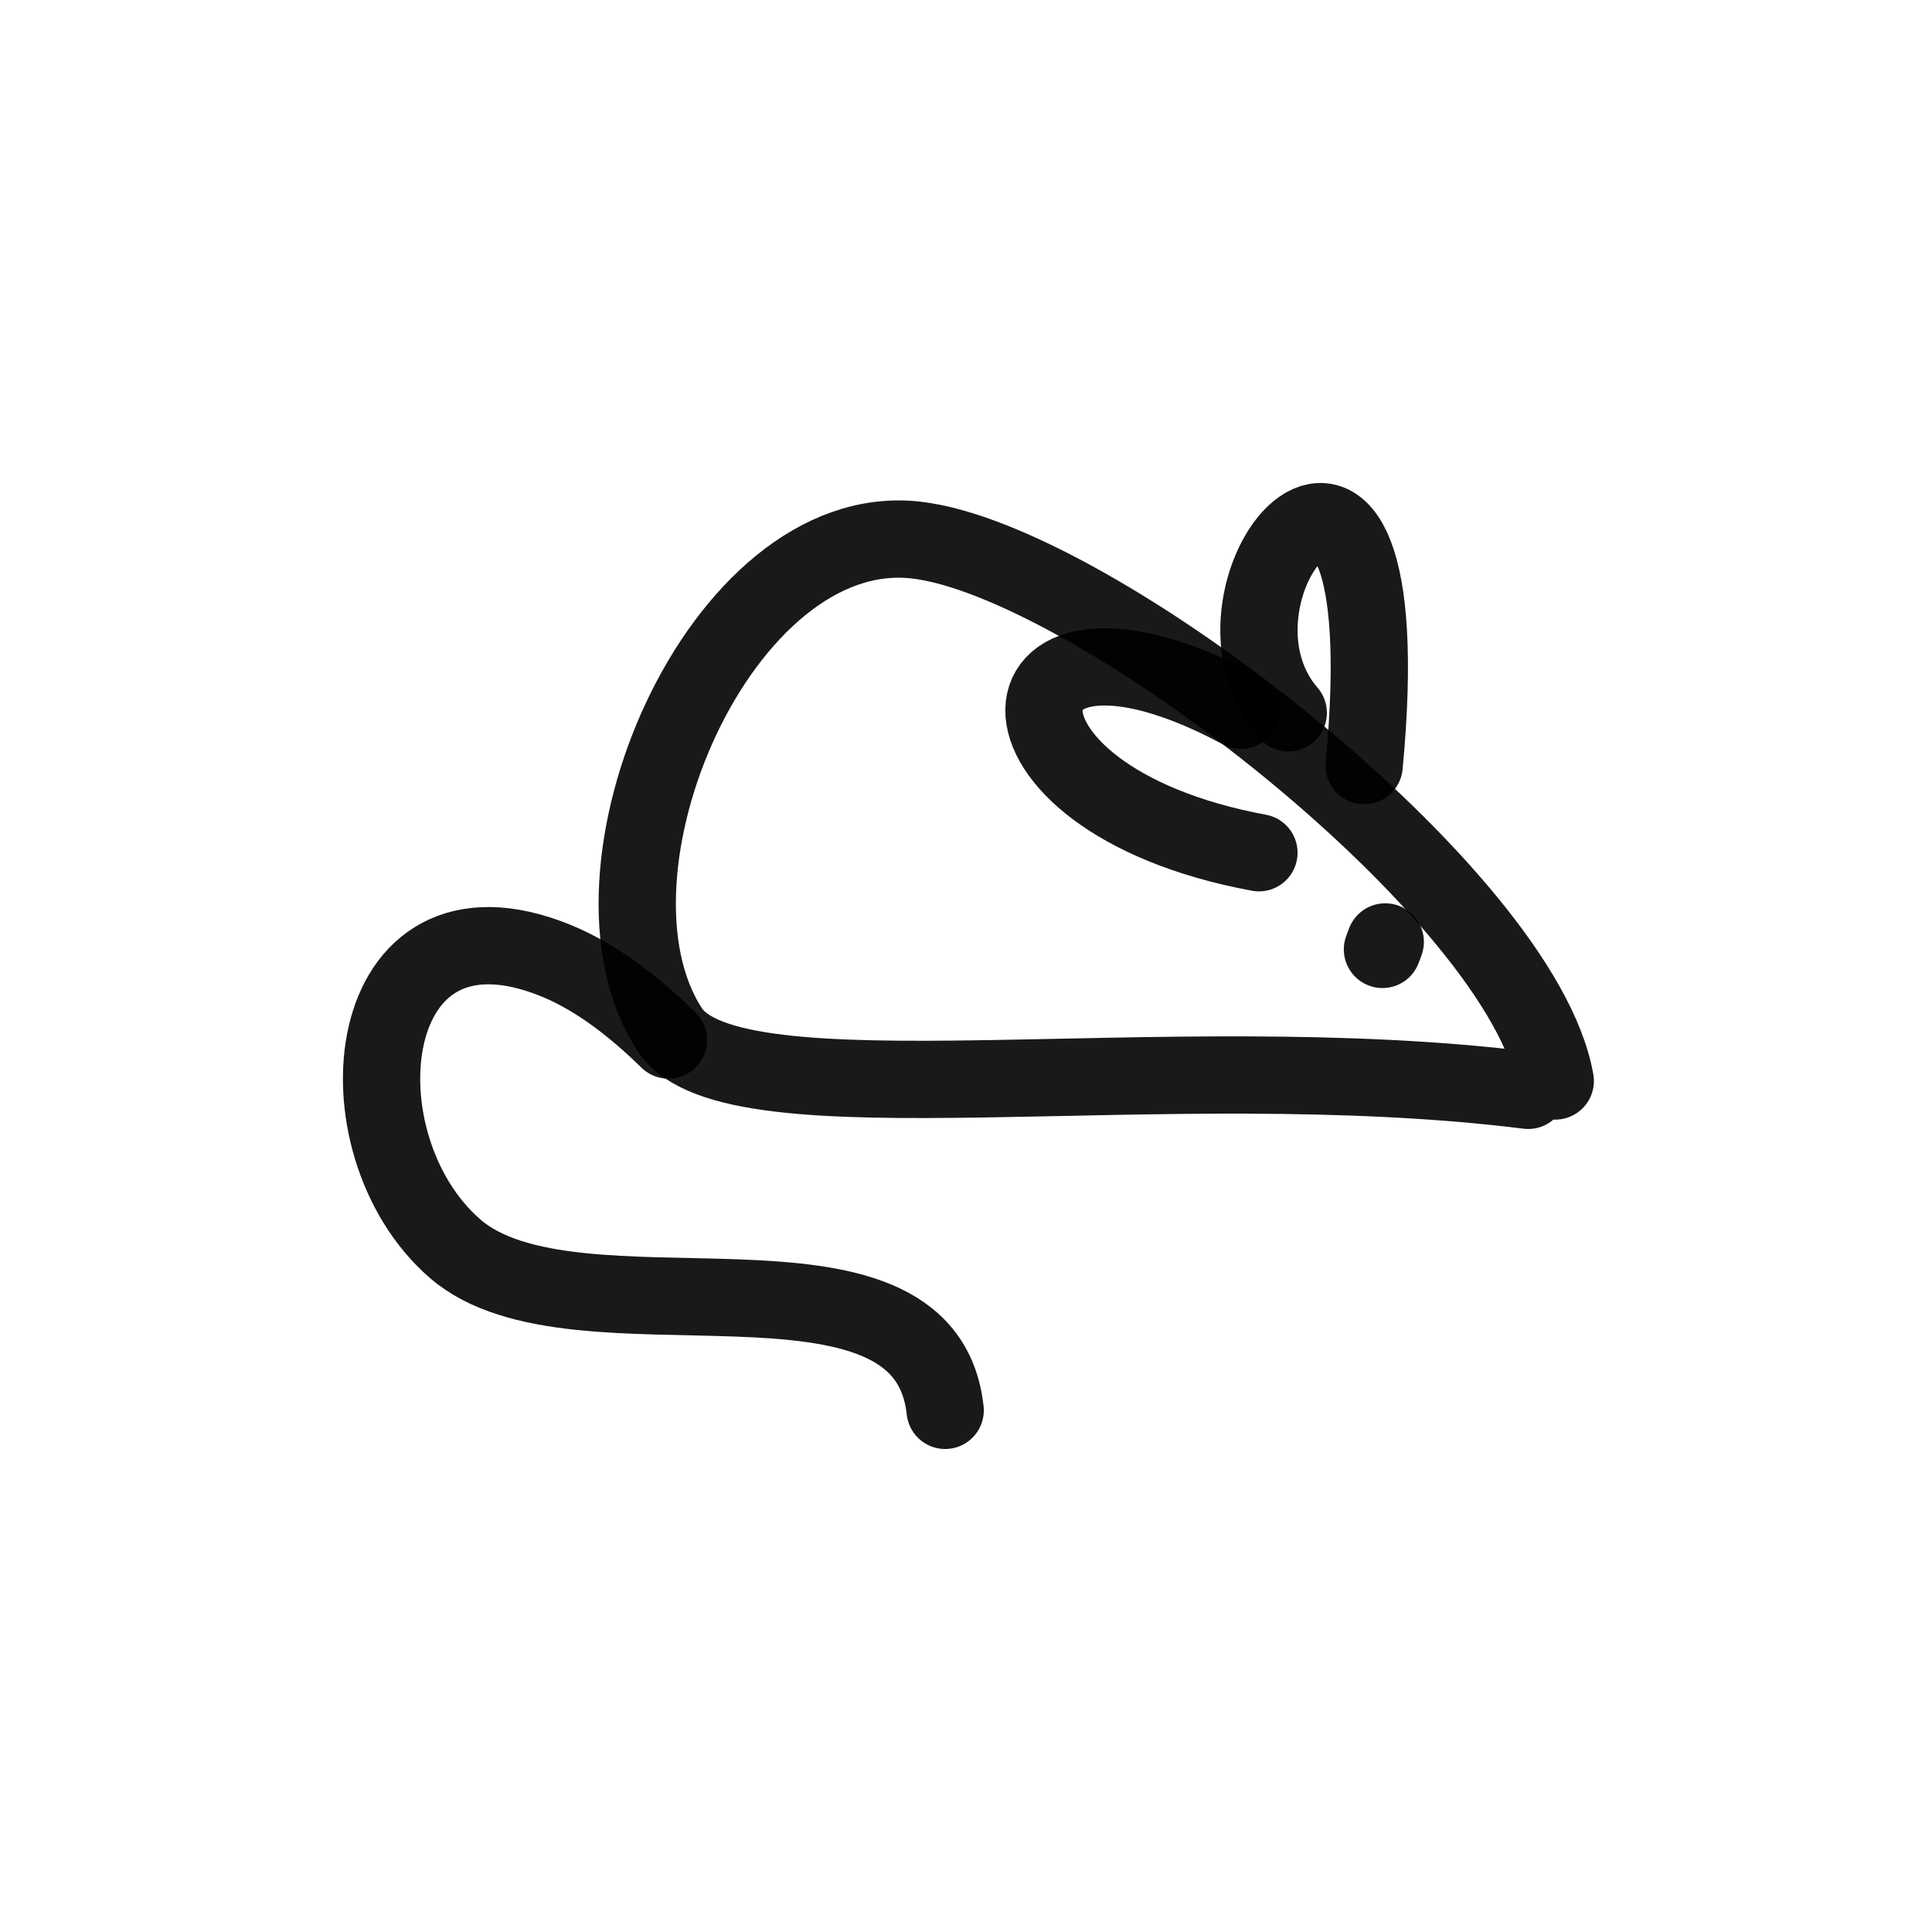
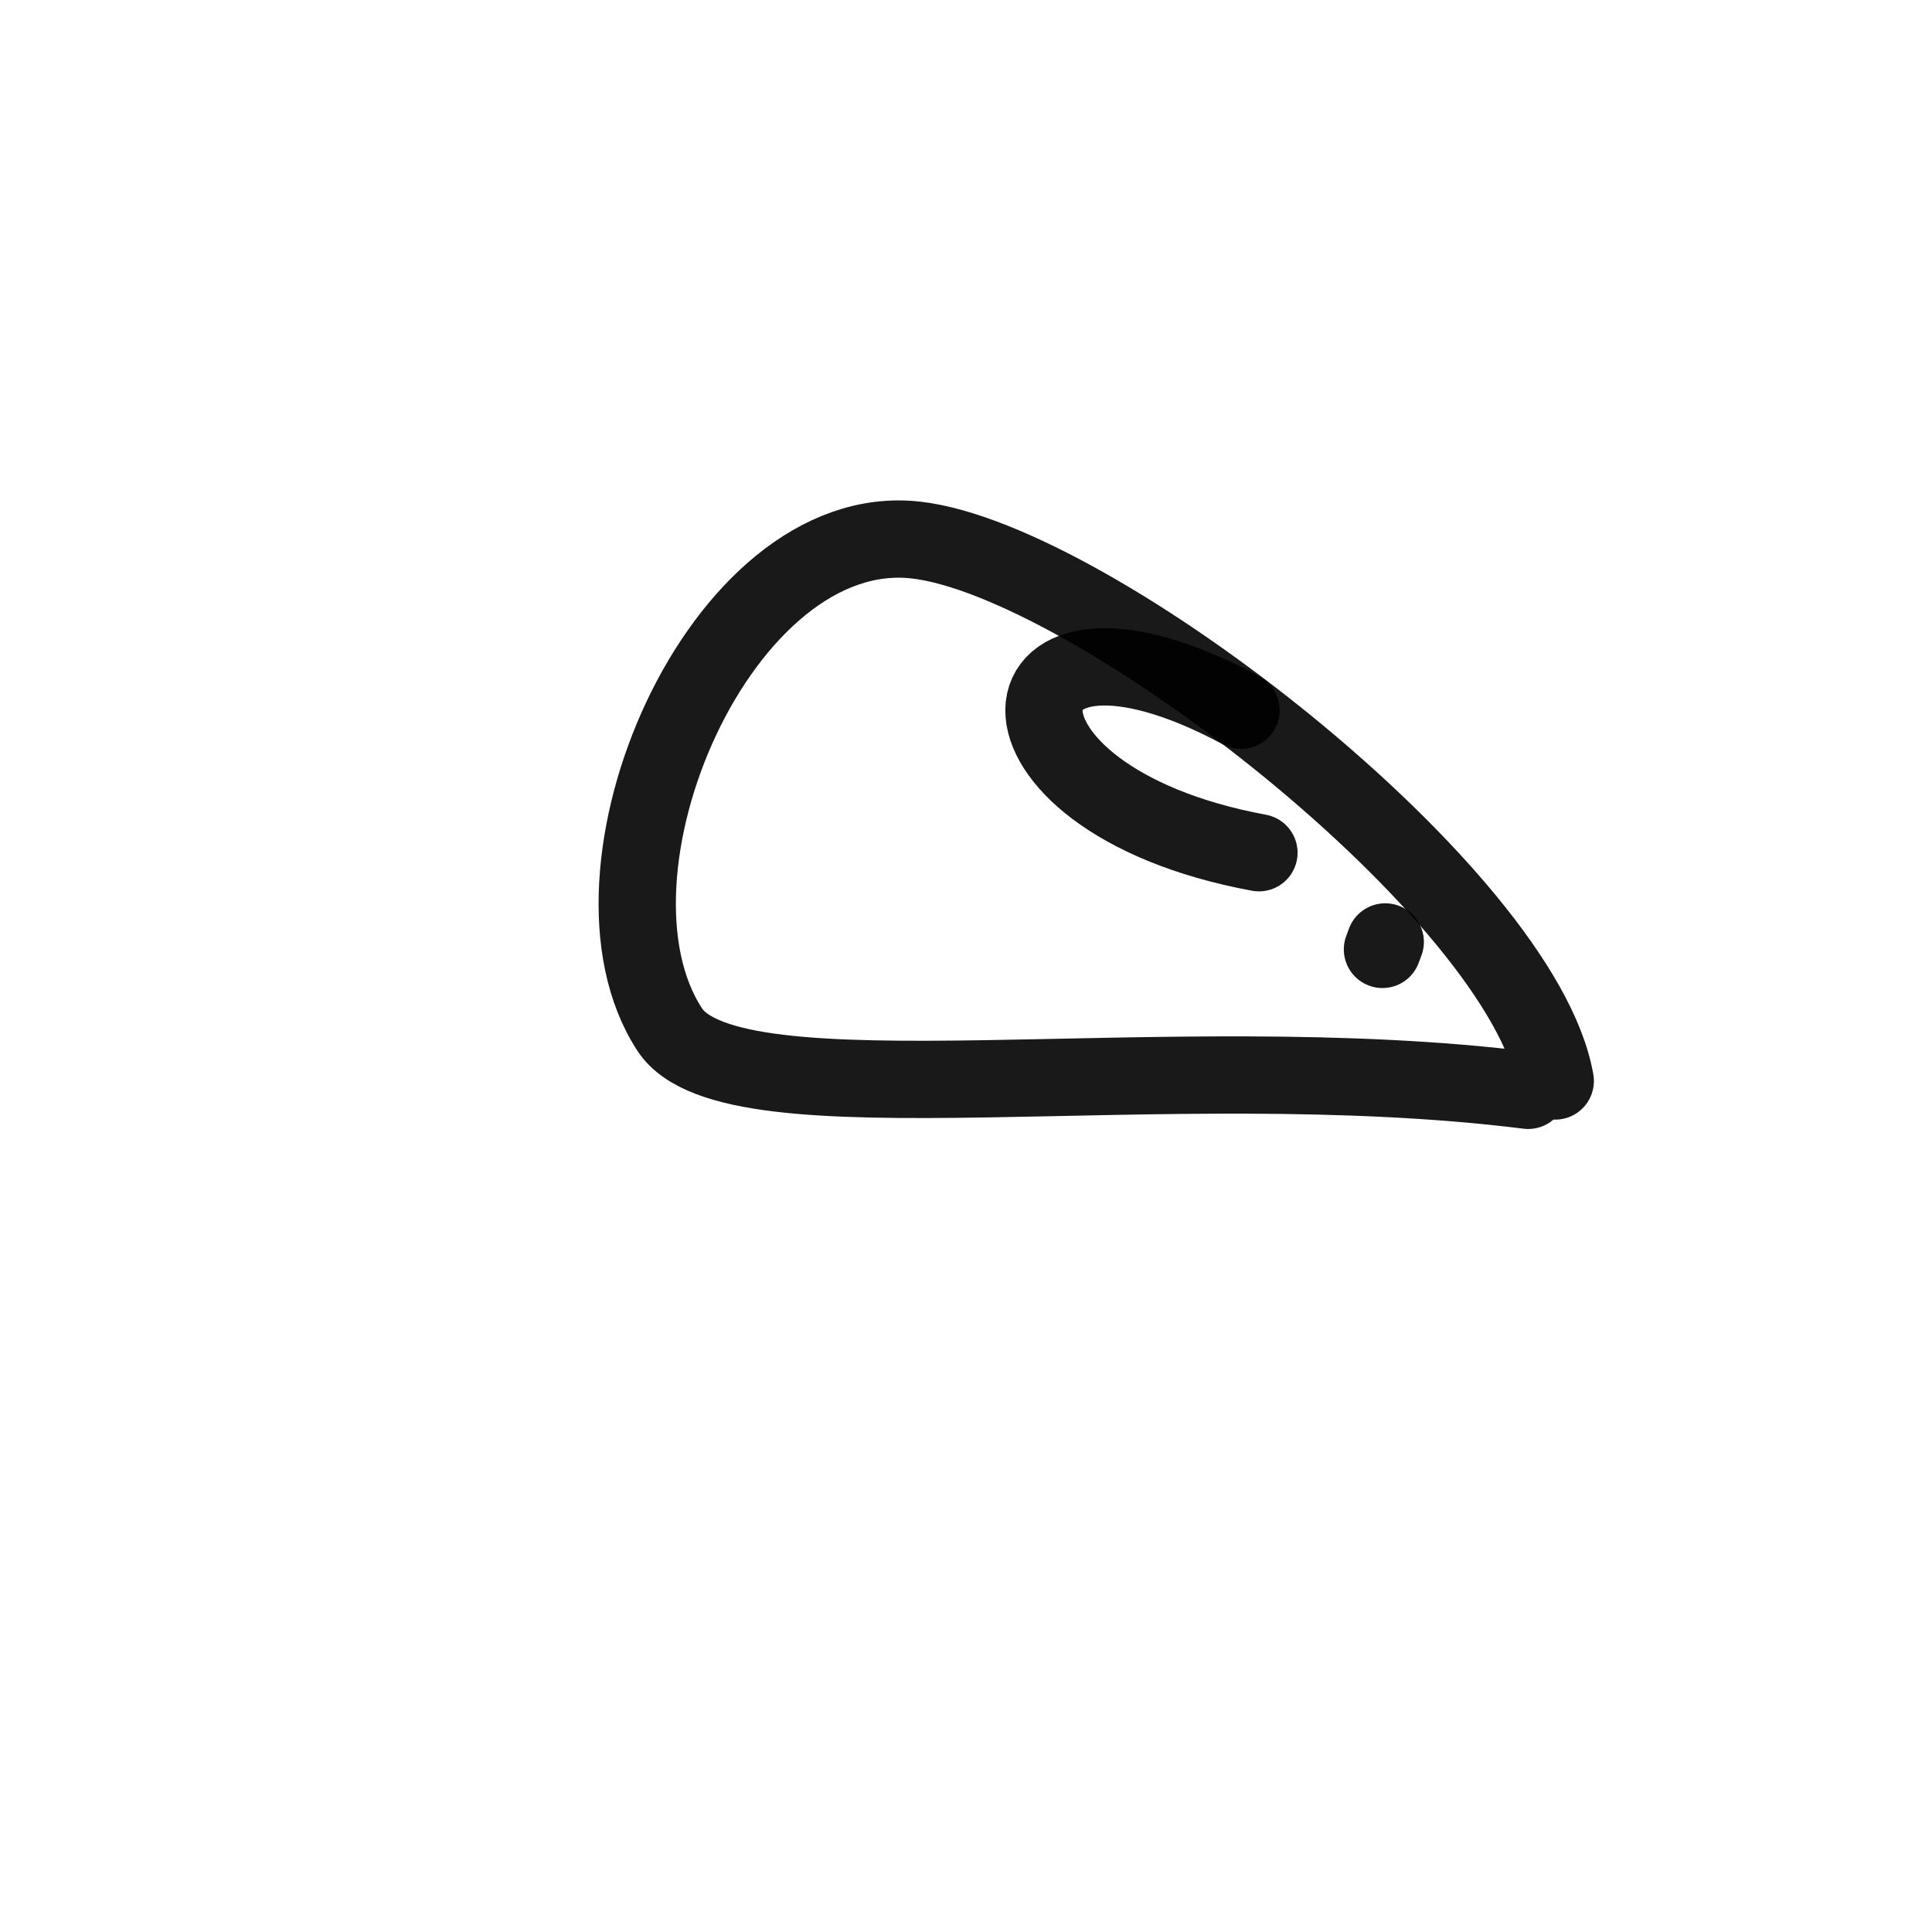
<svg xmlns="http://www.w3.org/2000/svg" width="800px" height="800px" viewBox="0 0 400 400" fill="none">
  <path d="M322 223.805C315.249 185.159 226.246 115.914 189.599 111.807C149.224 107.284 117.586 180.867 138.648 213.15C151.642 233.066 240.614 216.256 316.393 225.744" stroke="#000000" stroke-opacity="0.9" stroke-width="16" stroke-linecap="round" stroke-linejoin="round" />
-   <path d="M282.432 158.51C291.029 67.79 244.513 121.869 266.719 147.589" stroke="#000000" stroke-opacity="0.9" stroke-width="16" stroke-linecap="round" stroke-linejoin="round" />
  <path d="M256.946 147.051C204.311 118.779 199.53 165.244 260.648 176.549" stroke="#000000" stroke-opacity="0.9" stroke-width="16" stroke-linecap="round" stroke-linejoin="round" />
  <path d="M286.223 196.563C286.415 196.048 286.606 195.533 286.801 195.019" stroke="#000000" stroke-opacity="0.9" stroke-width="16" stroke-linecap="round" stroke-linejoin="round" />
-   <path d="M138.392 215.326C131.817 208.864 123.809 202.441 115.116 198.895C74.372 182.278 69.12 236.77 94.226 258.53C119.068 280.062 191.442 253.049 195.688 292" stroke="#000000" stroke-opacity="0.9" stroke-width="16" stroke-linecap="round" stroke-linejoin="round" />
</svg>